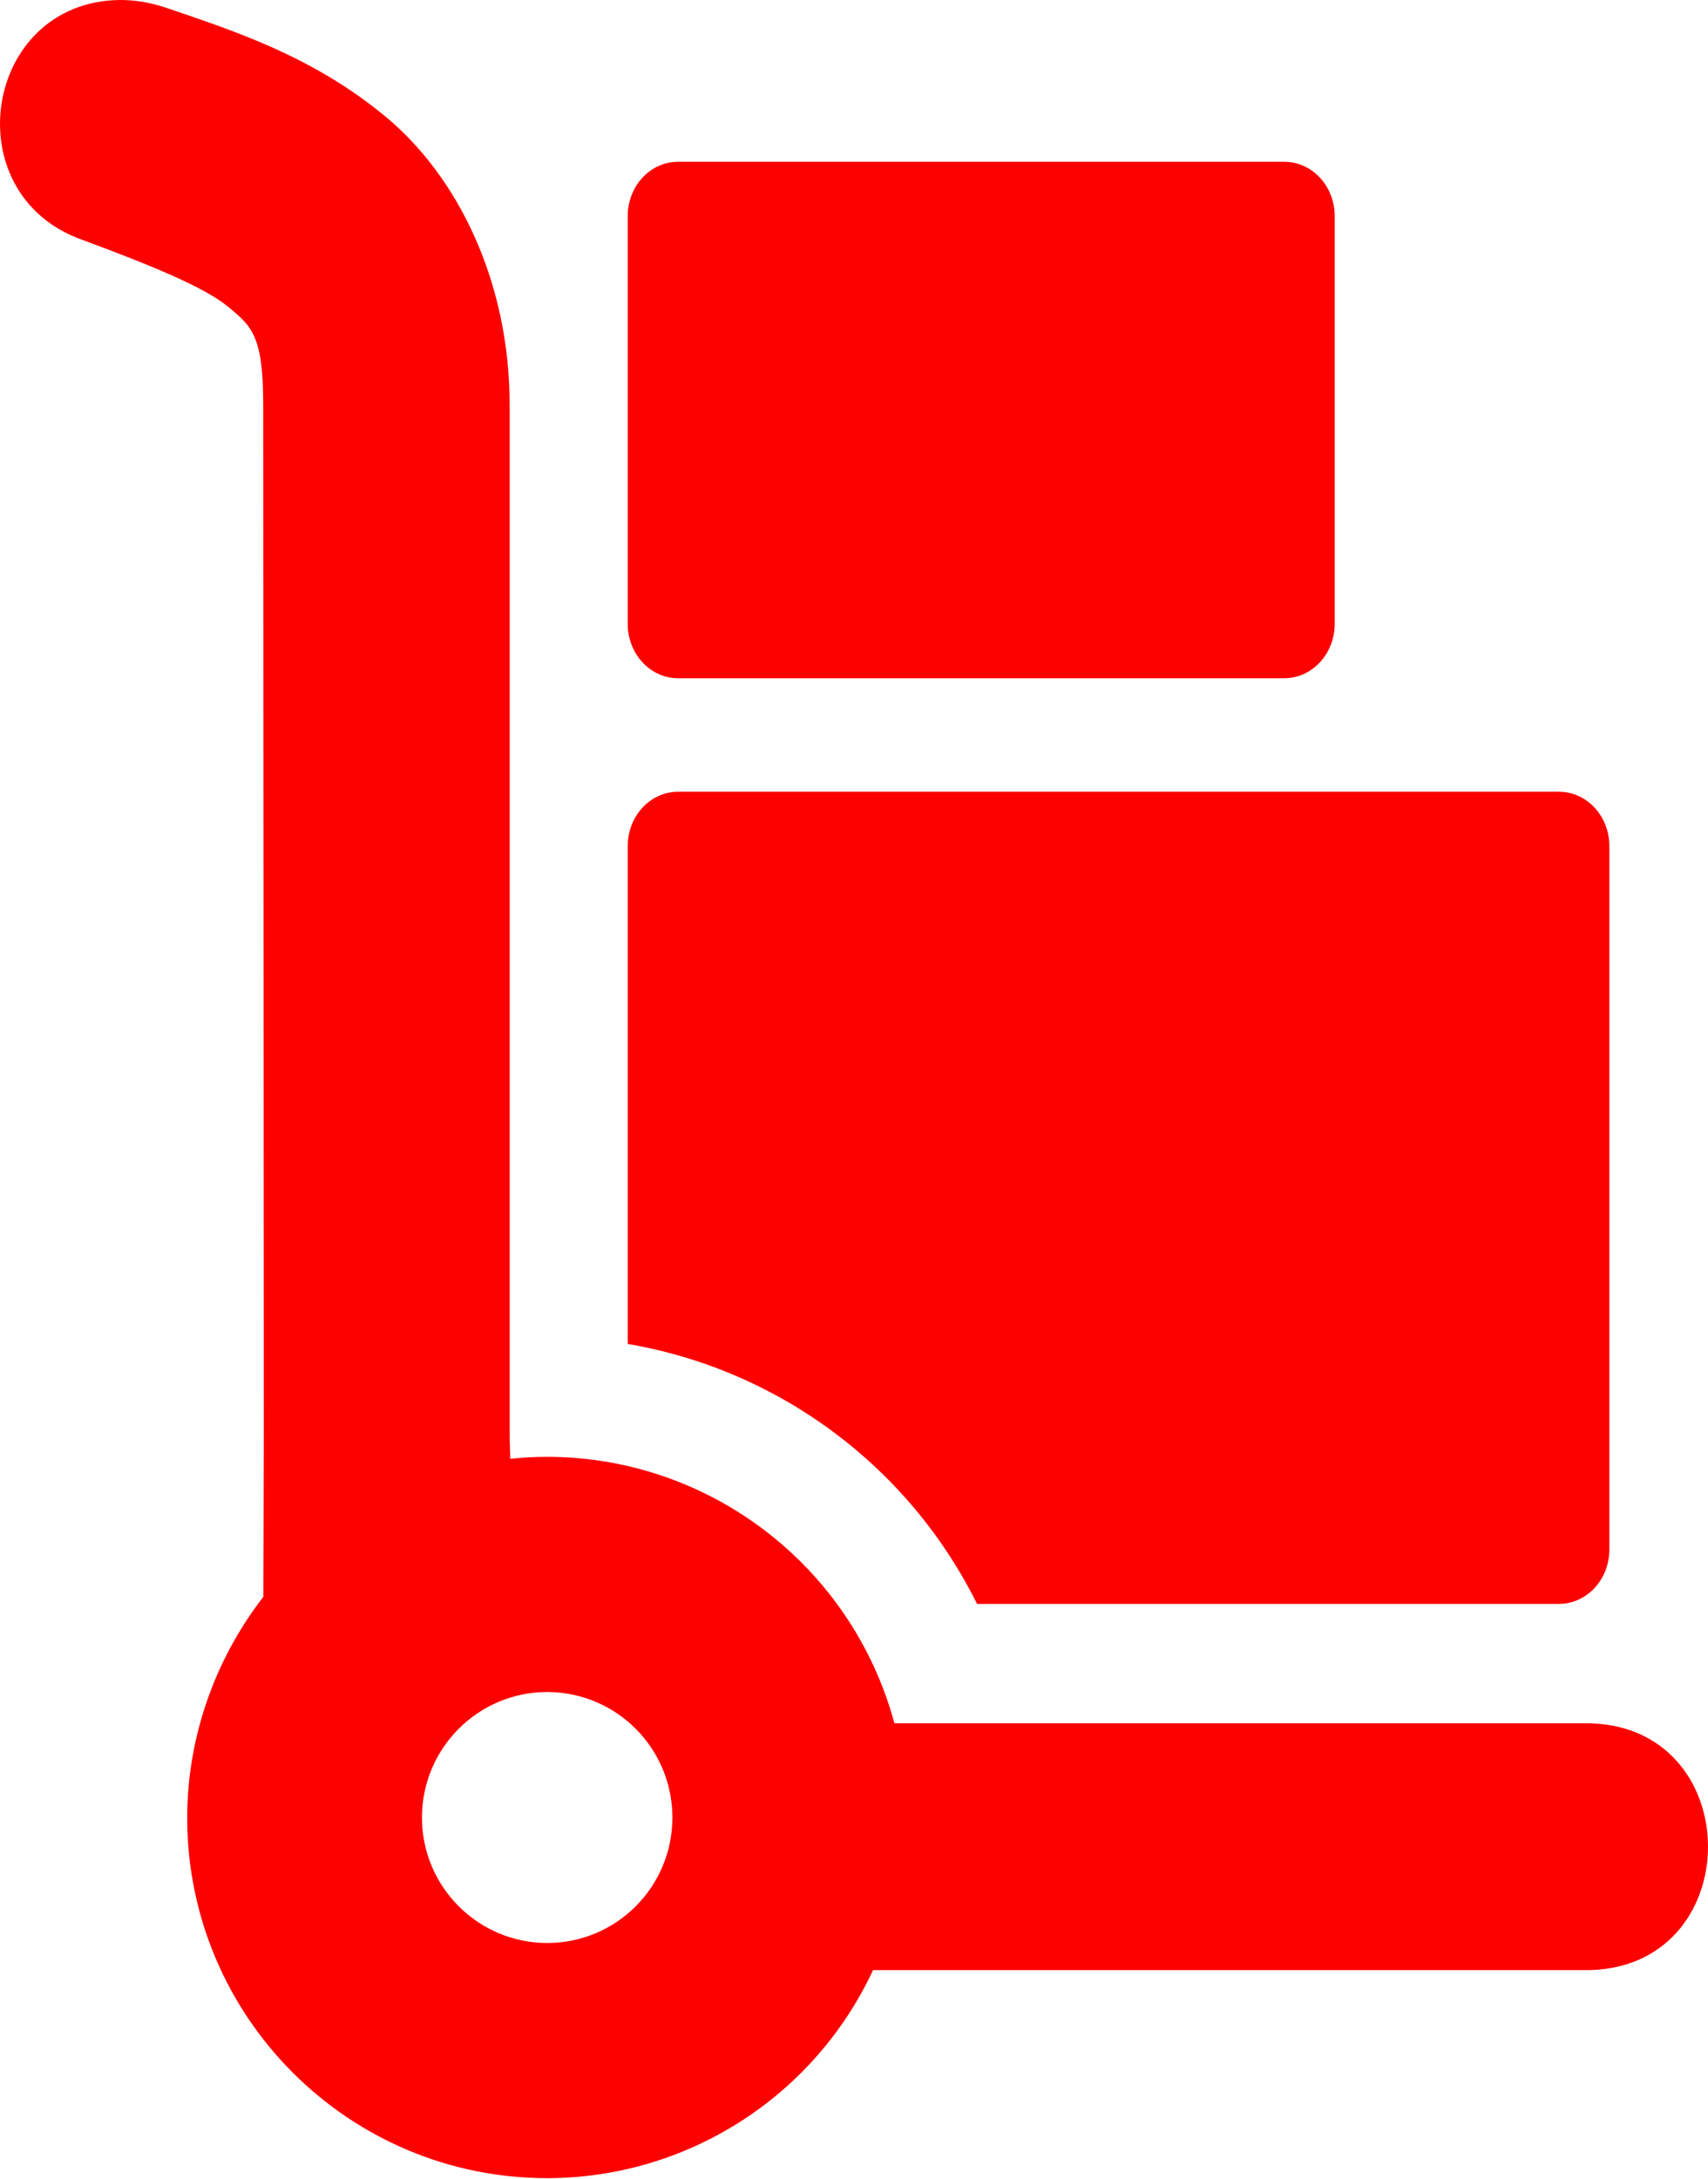
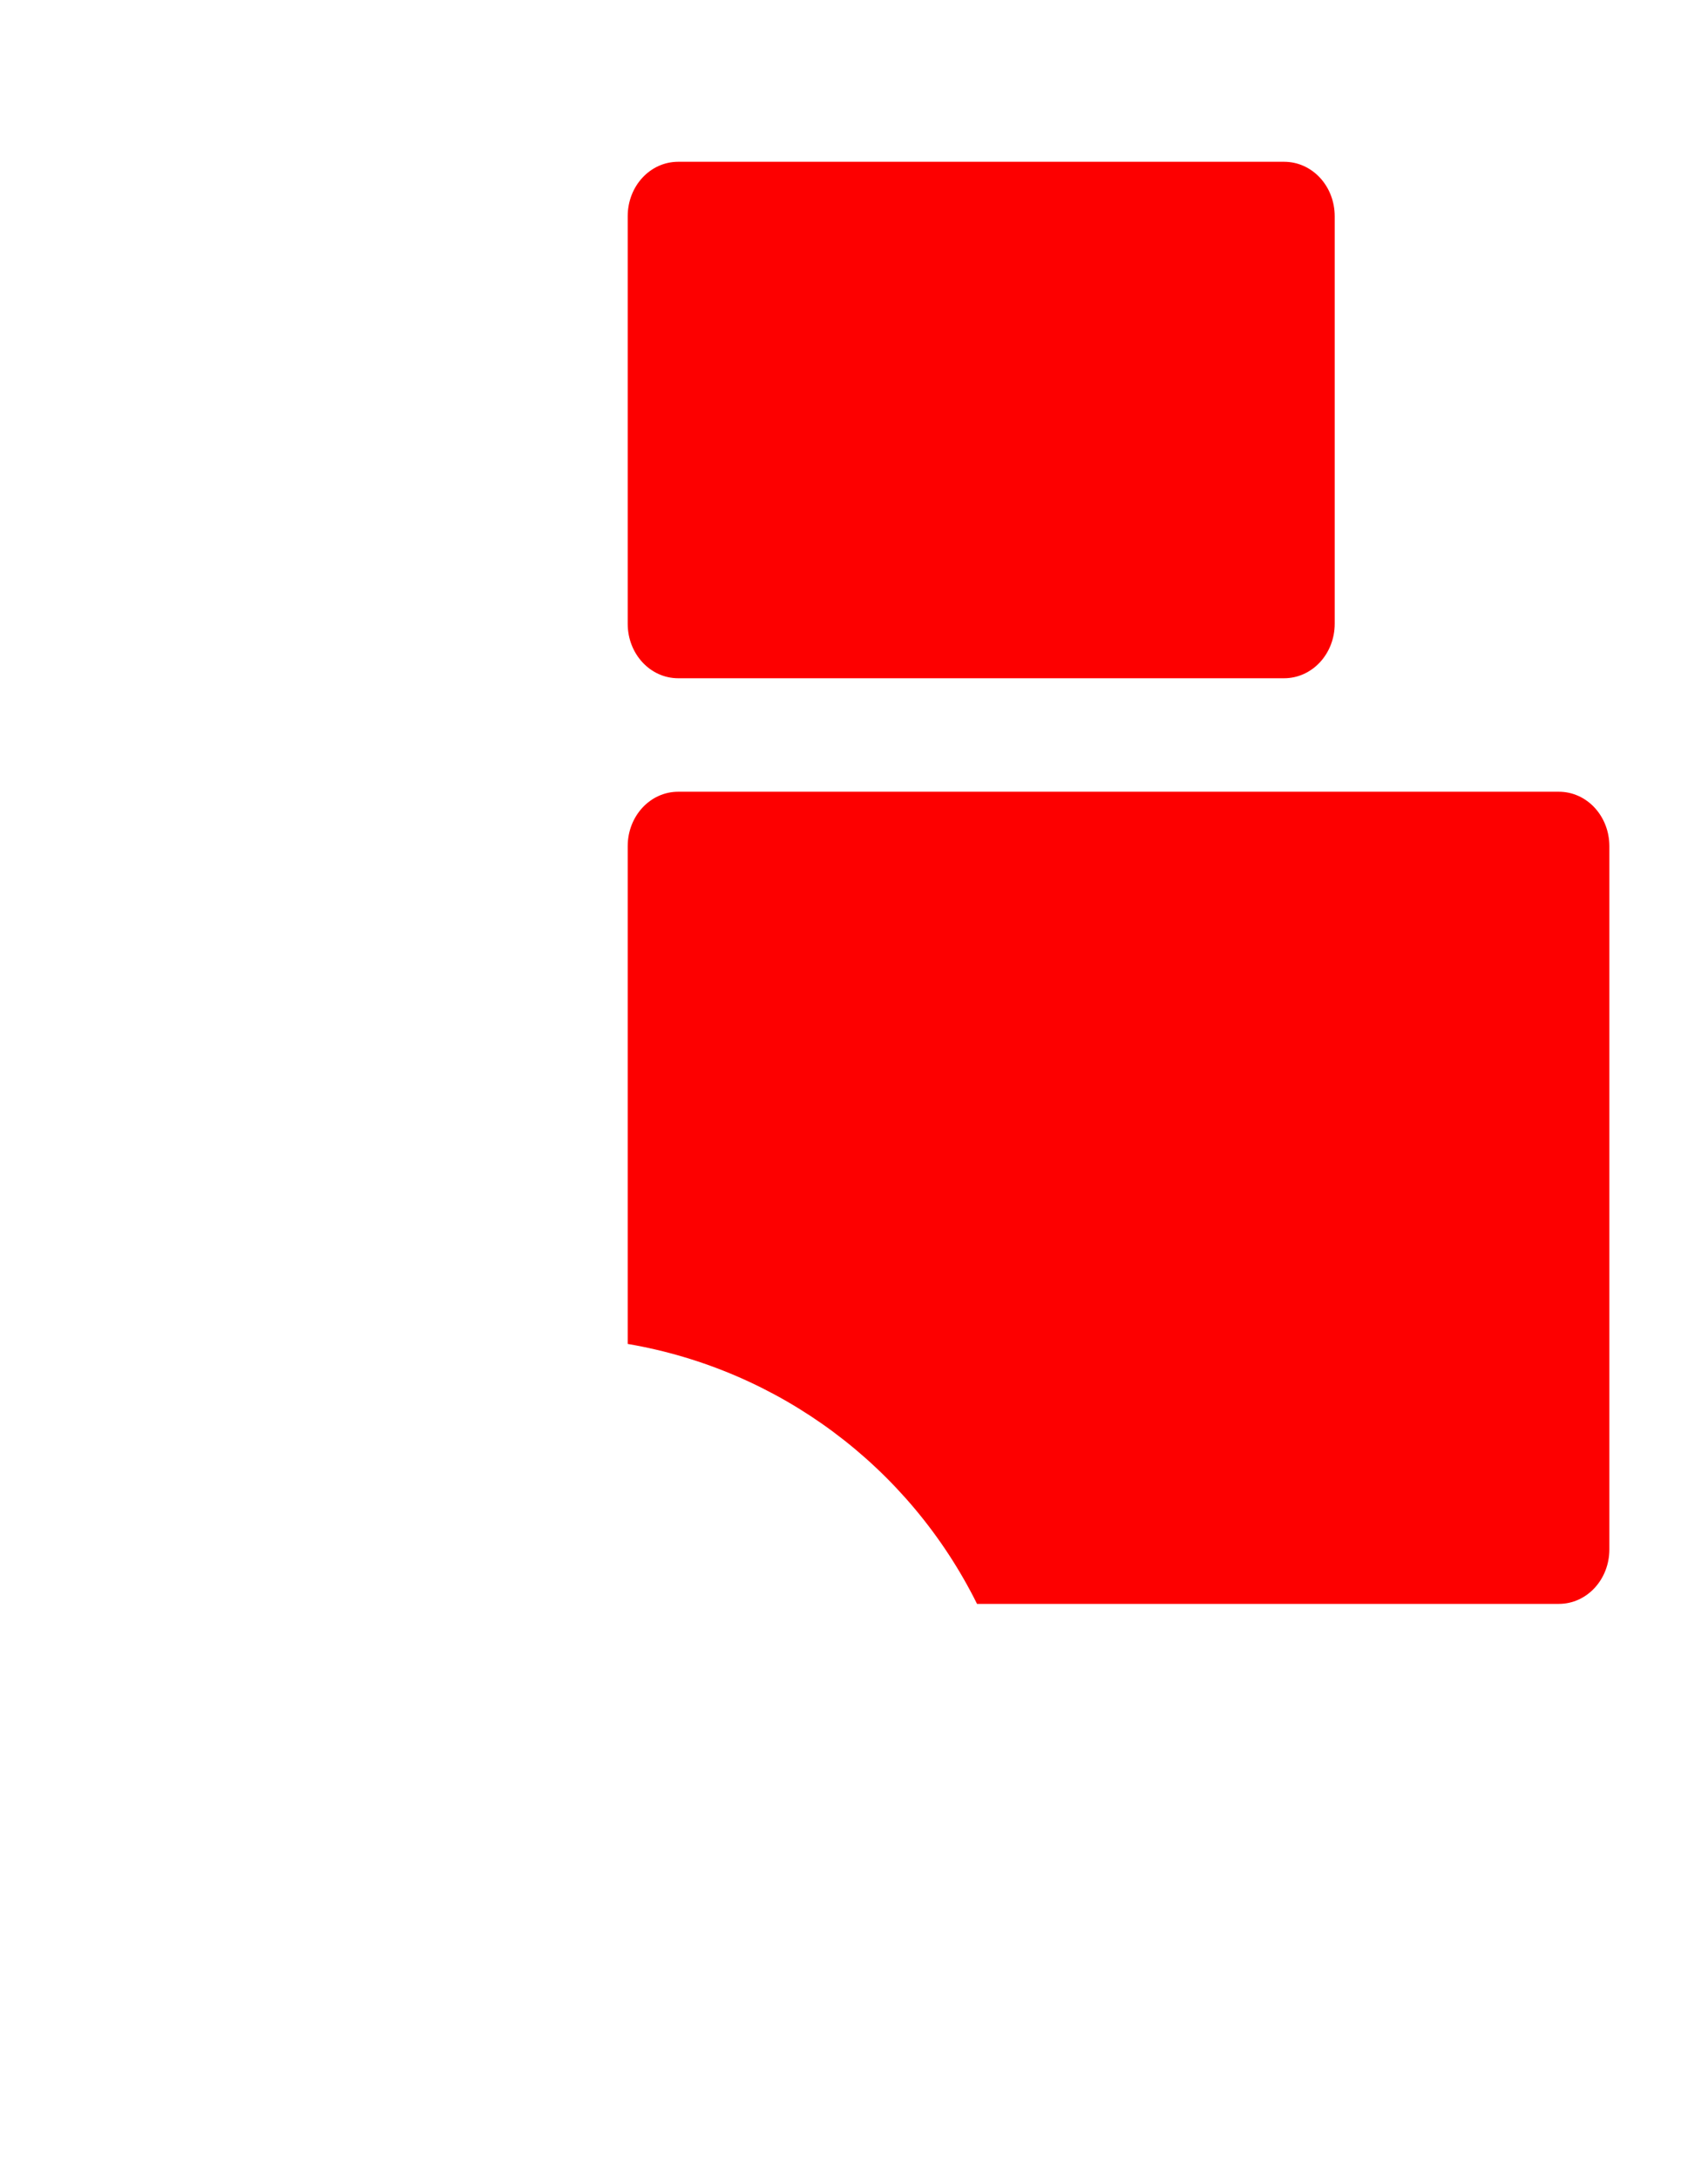
<svg xmlns="http://www.w3.org/2000/svg" width="200" height="255" viewBox="0 0 200 255" fill="none">
  <path d="M79.418 92.668C76.13 92.668 73.502 95.519 73.502 99.046V157.3C91.2 160.322 106.404 171.626 114.407 187.726H182.534C185.822 187.726 188.45 184.875 188.45 181.344V99.046C188.45 95.519 185.819 92.668 182.534 92.668H79.418Z" fill="#FD0000" />
-   <path d="M64.079 198.04C72.182 198.056 78.735 204.622 78.735 212.738C78.735 220.838 72.182 227.417 64.079 227.417C55.988 227.417 49.409 220.838 49.409 212.738C49.409 204.622 55.988 198.04 64.079 198.04ZM13.983 0C-1.961 0.23 -5.414 22.731 9.614 28.064C17.808 31.1 23.98 33.634 26.743 35.931C29.523 38.223 30.821 39.371 30.821 47.371L30.889 167.494L30.834 186.901C25.122 194.286 21.938 203.37 21.918 212.735C21.918 236.042 40.798 254.941 64.075 254.941C80.434 254.925 95.304 245.44 102.23 230.592H185.224C204.925 231.065 204.925 201.227 185.224 201.7H104.731C99.754 183.315 83.104 170.542 64.079 170.513C62.626 170.513 61.195 170.594 59.742 170.746C59.729 169.668 59.674 168.549 59.674 167.49V47.371C59.674 33.045 53.674 20.709 45.131 13.637C36.584 6.58 27.504 3.657 19.666 0.981C17.591 0.269 15.734 -0.013 13.983 0Z" fill="#FD0000" />
  <path d="M150.36 18.935C153.648 18.935 156.289 21.77 156.289 25.317V73.005C156.289 76.532 153.648 79.386 150.36 79.386H79.418C76.13 79.386 73.502 76.532 73.502 73.005V25.317C73.502 21.77 76.133 18.935 79.418 18.935H150.36Z" fill="#FD0000" />
</svg>